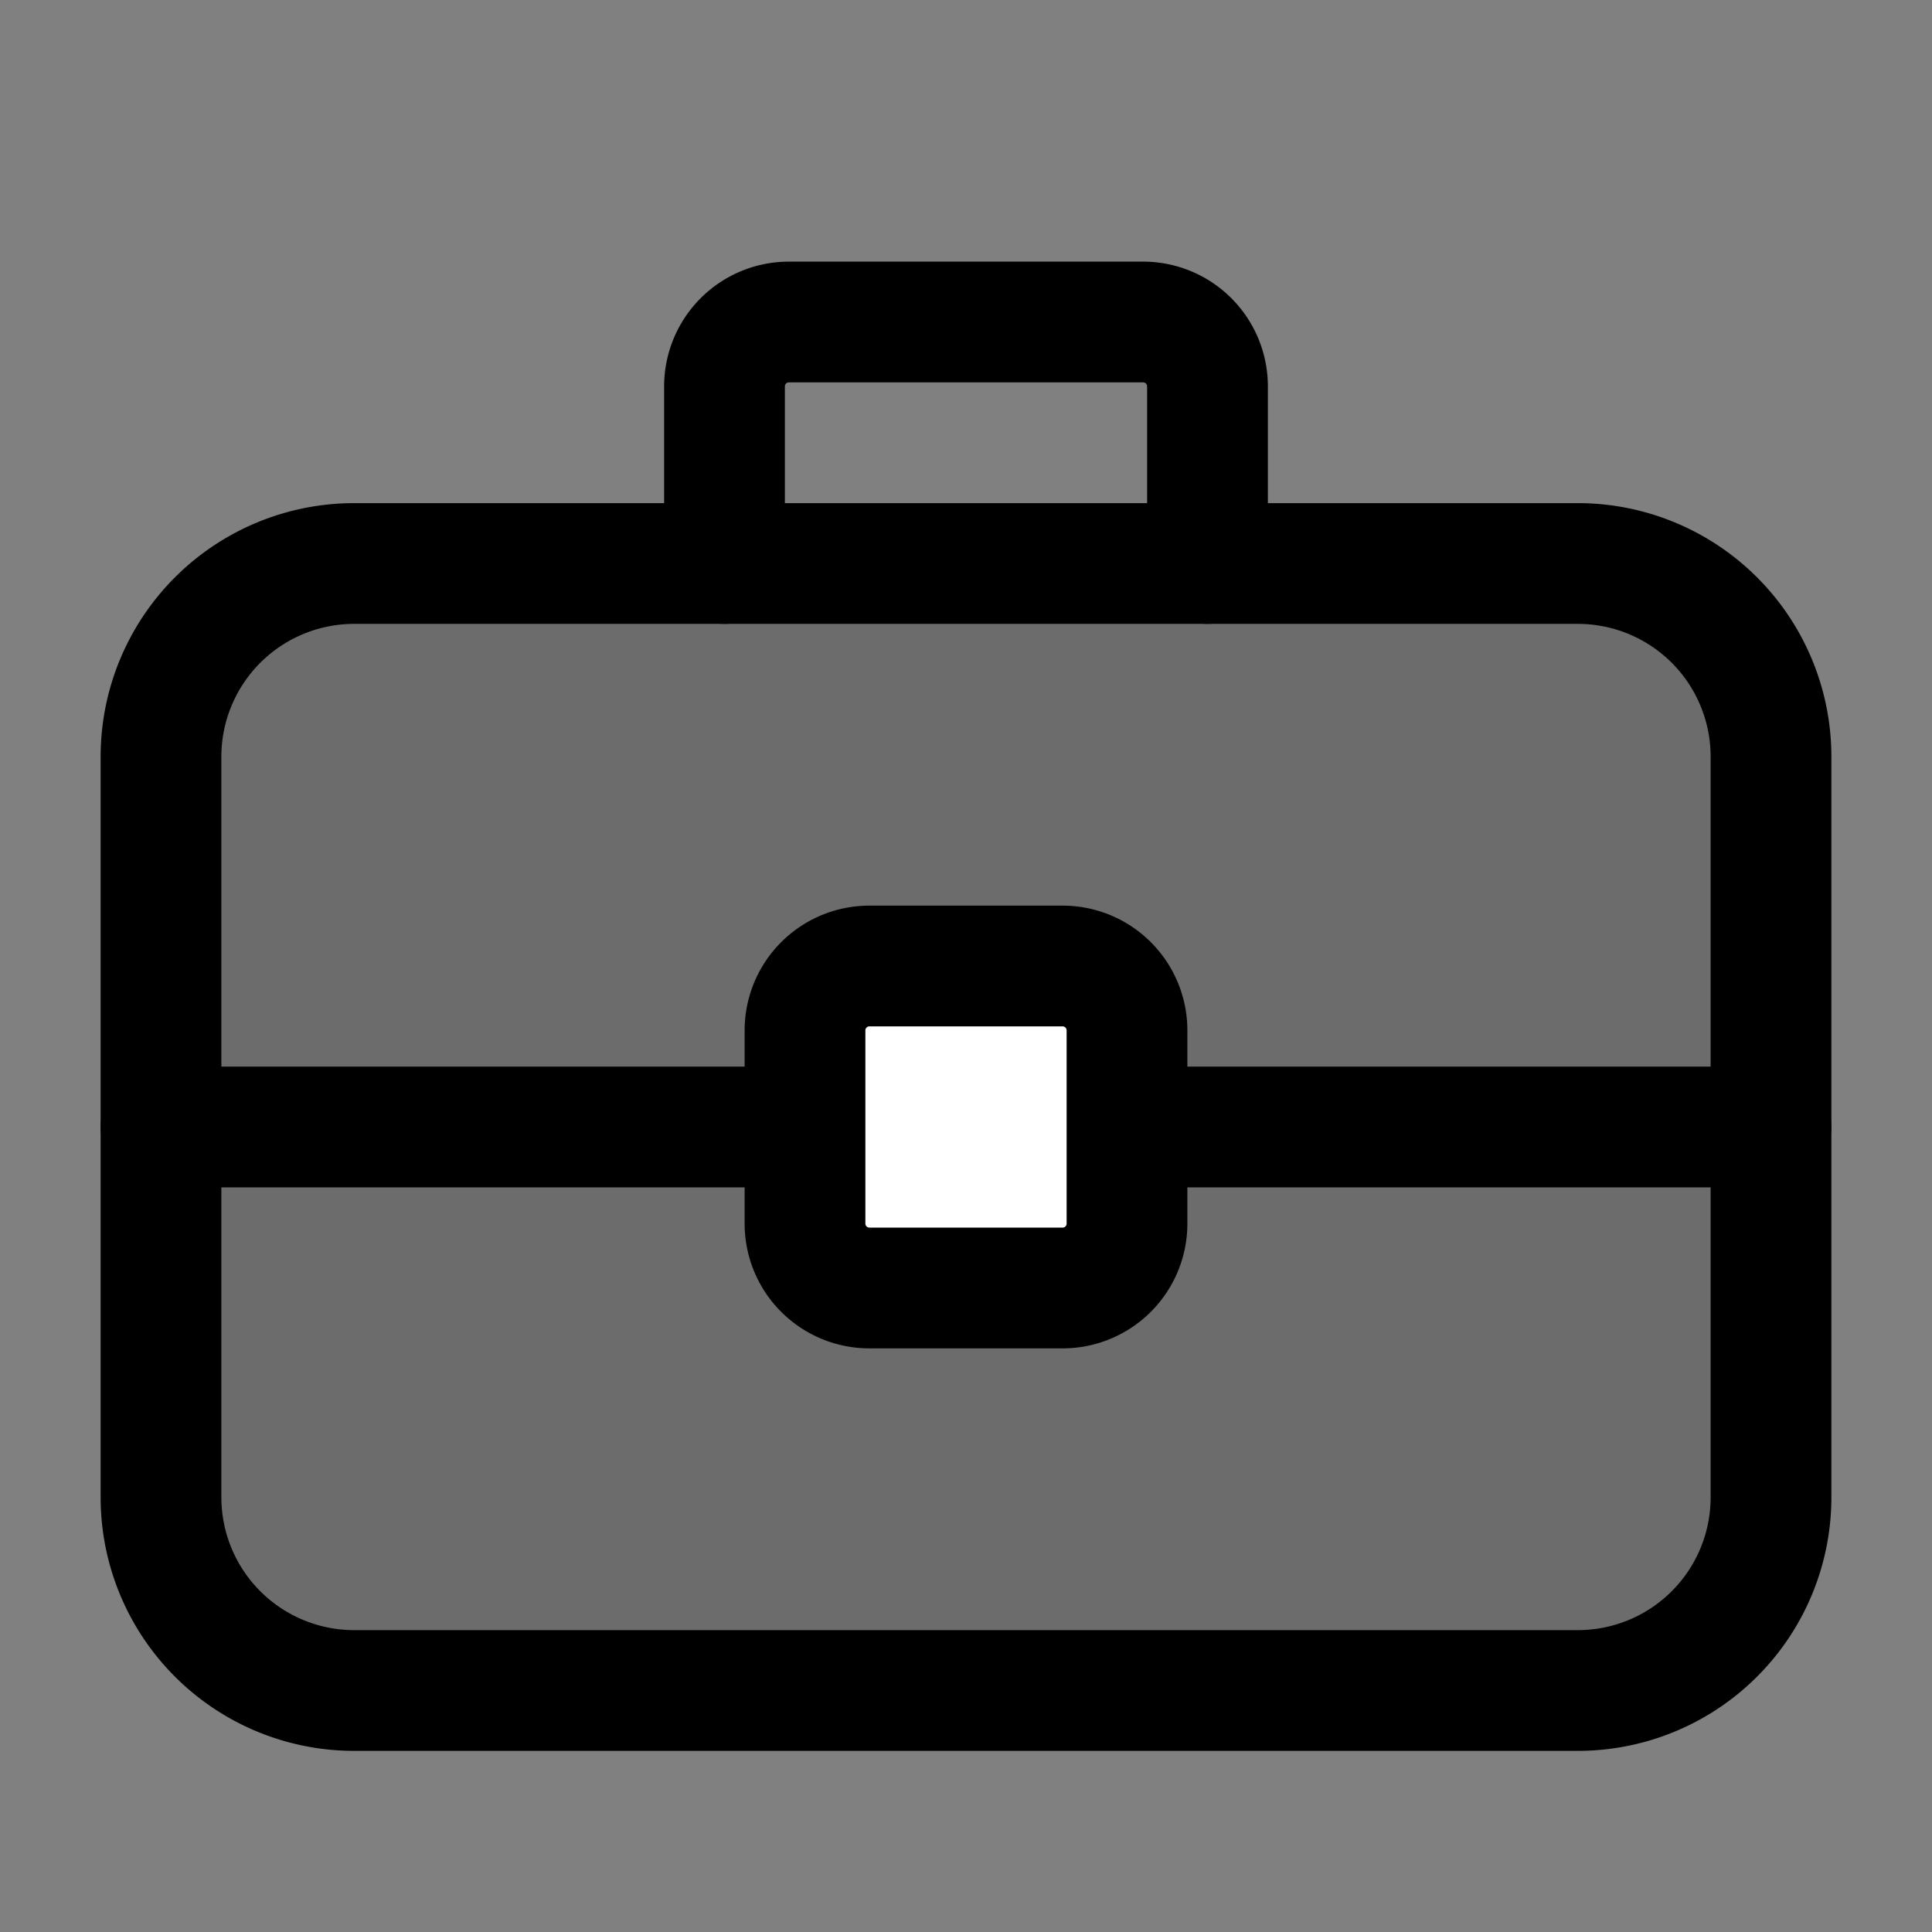
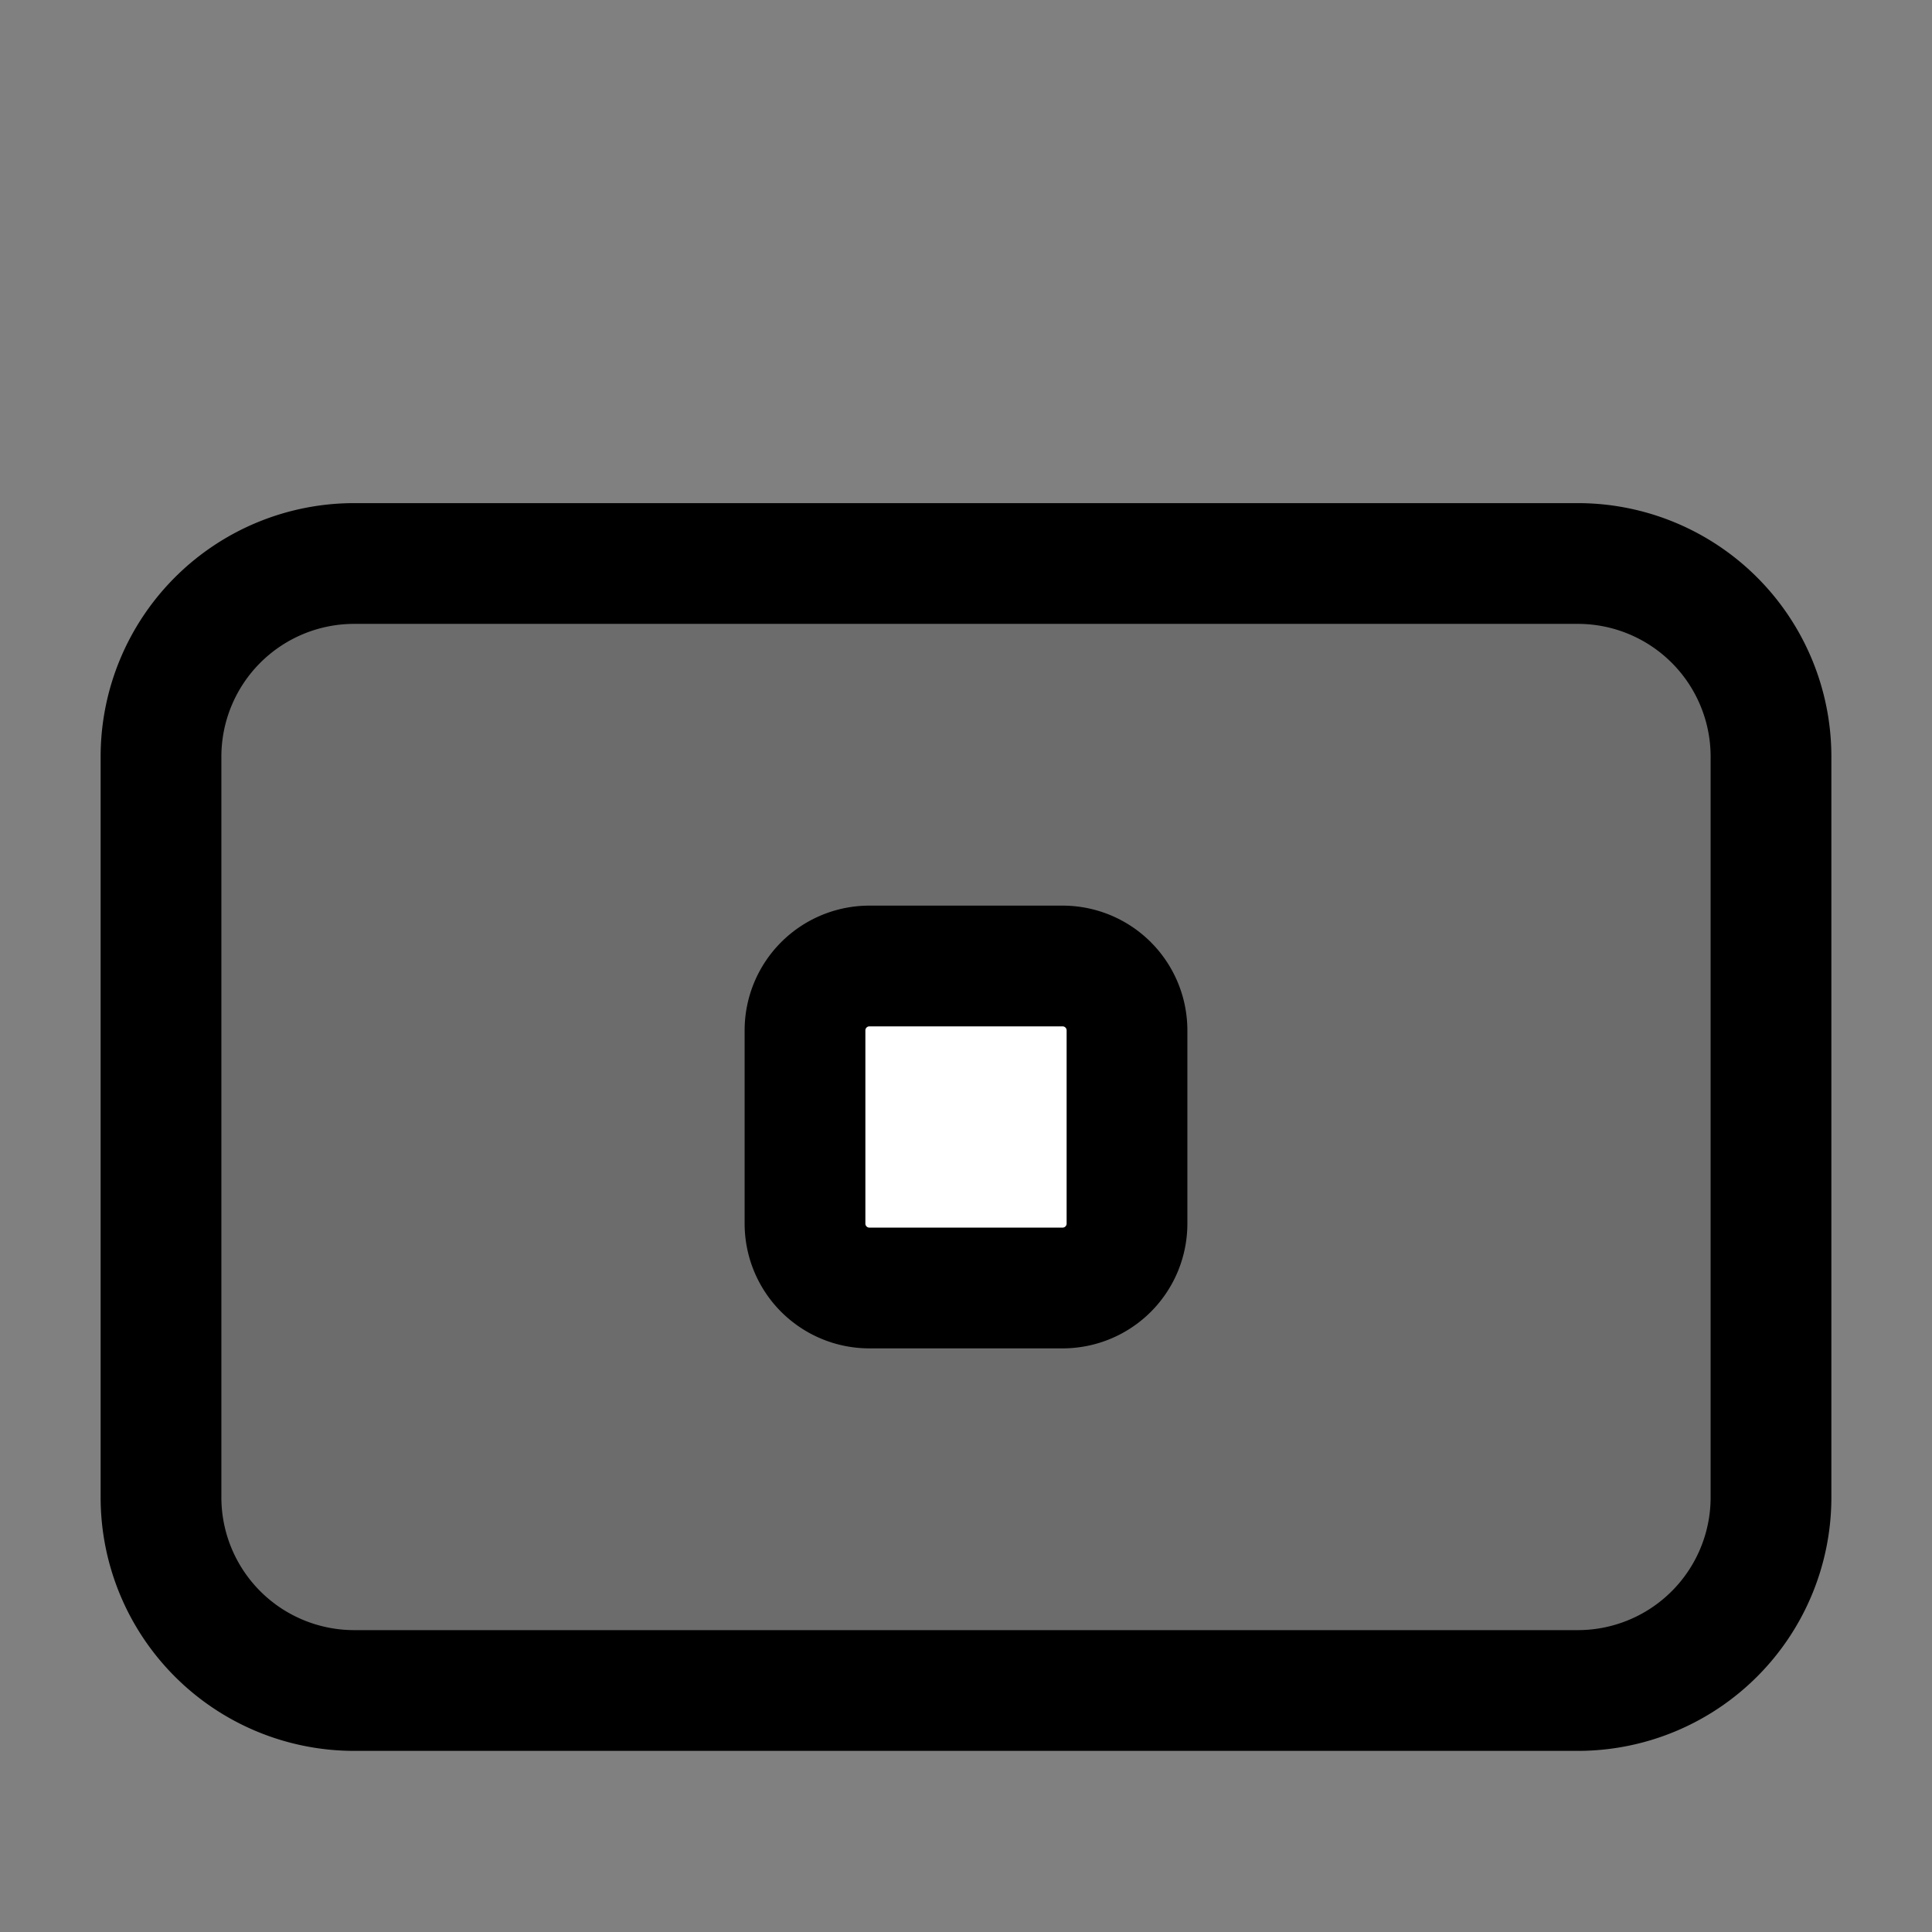
<svg xmlns="http://www.w3.org/2000/svg" width="800px" height="800px" viewBox="0 0 24 24" fill="none">
  <rect x="0" y="0" width="24" height="24" fill="#808080" stroke="none" />
  <path d="M19.6 7H4.4A2.4 2.4 0 0 0 2 9.4v9.2A2.4 2.4 0 0 0 4.4 21h15.2a2.4 2.4 0 0 0 2.4-2.4V9.4A2.4 2.4 0 0 0 19.6 7Z" fill="#000000" fill-opacity=".16" stroke="#000000" stroke-width="1.5" stroke-miterlimit="10" />
-   <path d="M2 14h8M14 14h8" stroke="#000000" stroke-width="1.5" stroke-miterlimit="10" stroke-linecap="round" />
  <path d="M13.2 12h-2.4a.8.8 0 0 0-.8.8v2.4a.8.8 0 0 0 .8.8h2.4a.8.8 0 0 0 .8-.8v-2.4a.8.8 0 0 0-.8-.8Z" fill="#ffffff" stroke="#000000" stroke-width="1.5" stroke-miterlimit="10" />
-   <path d="M15 7V4.8a.8.8 0 0 0-.8-.8H9.8a.8.8 0 0 0-.8.8V7" stroke="#000000" stroke-width="1.5" stroke-miterlimit="10" stroke-linecap="round" />
</svg>